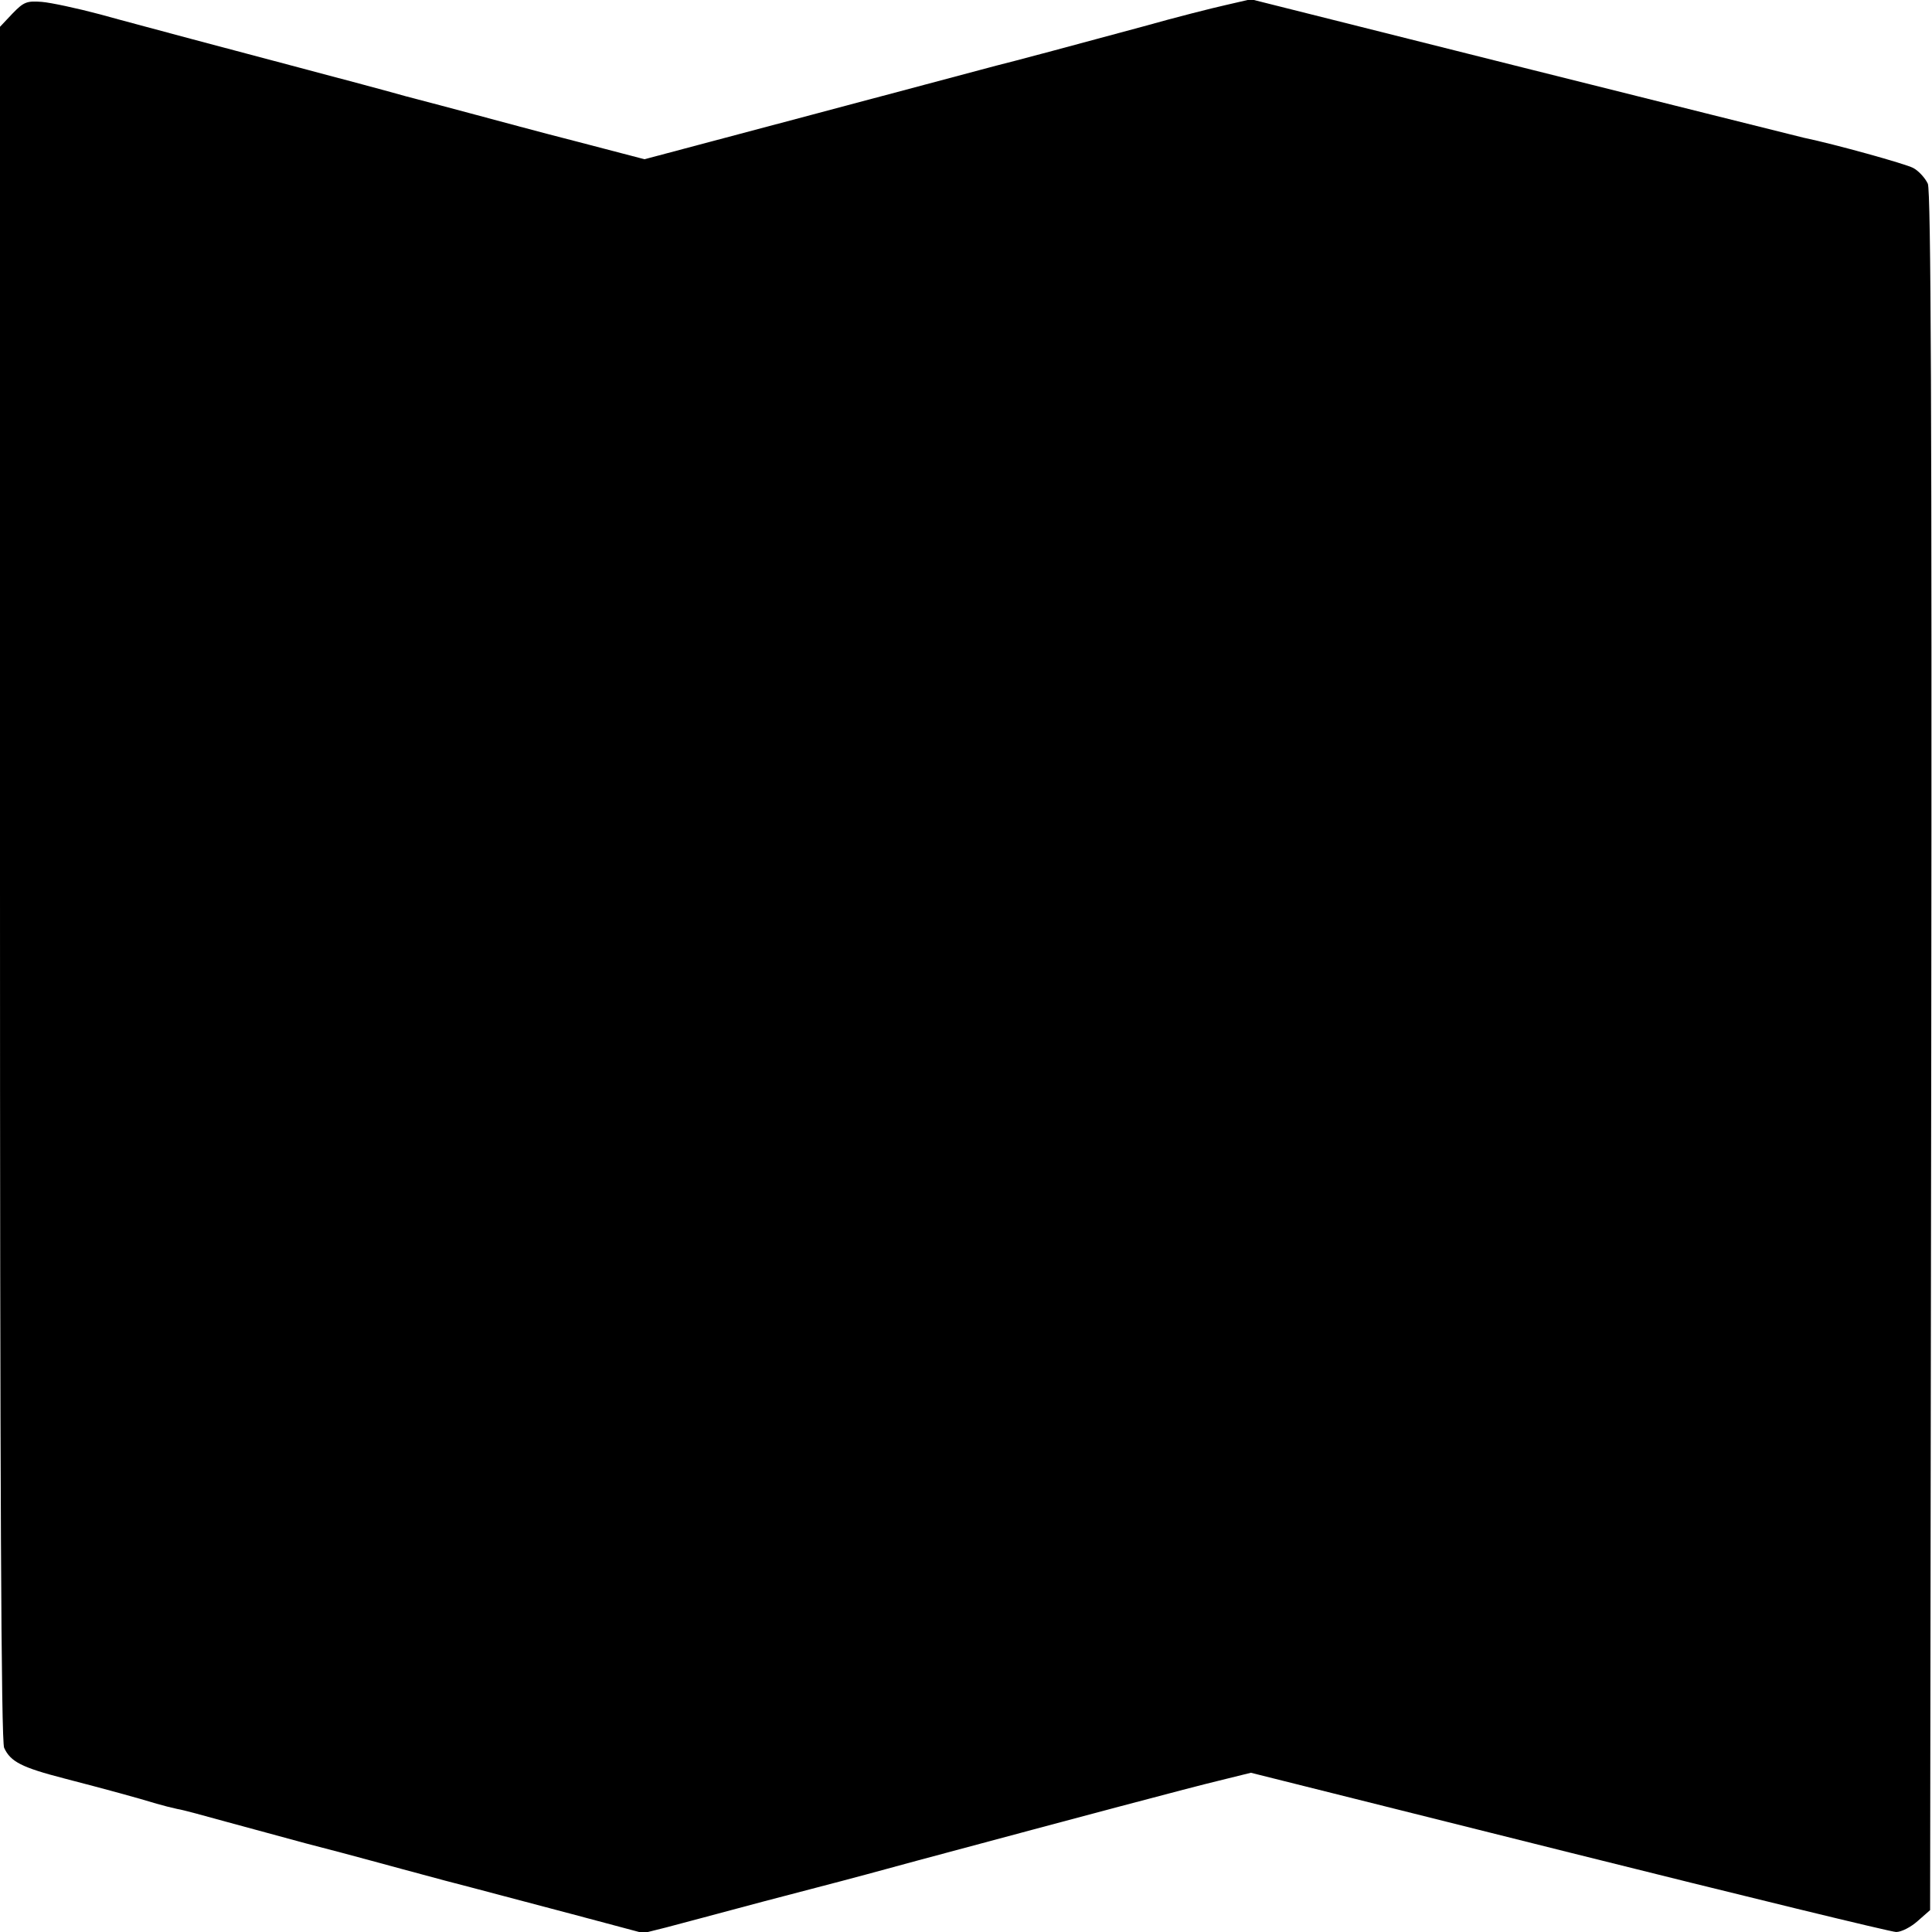
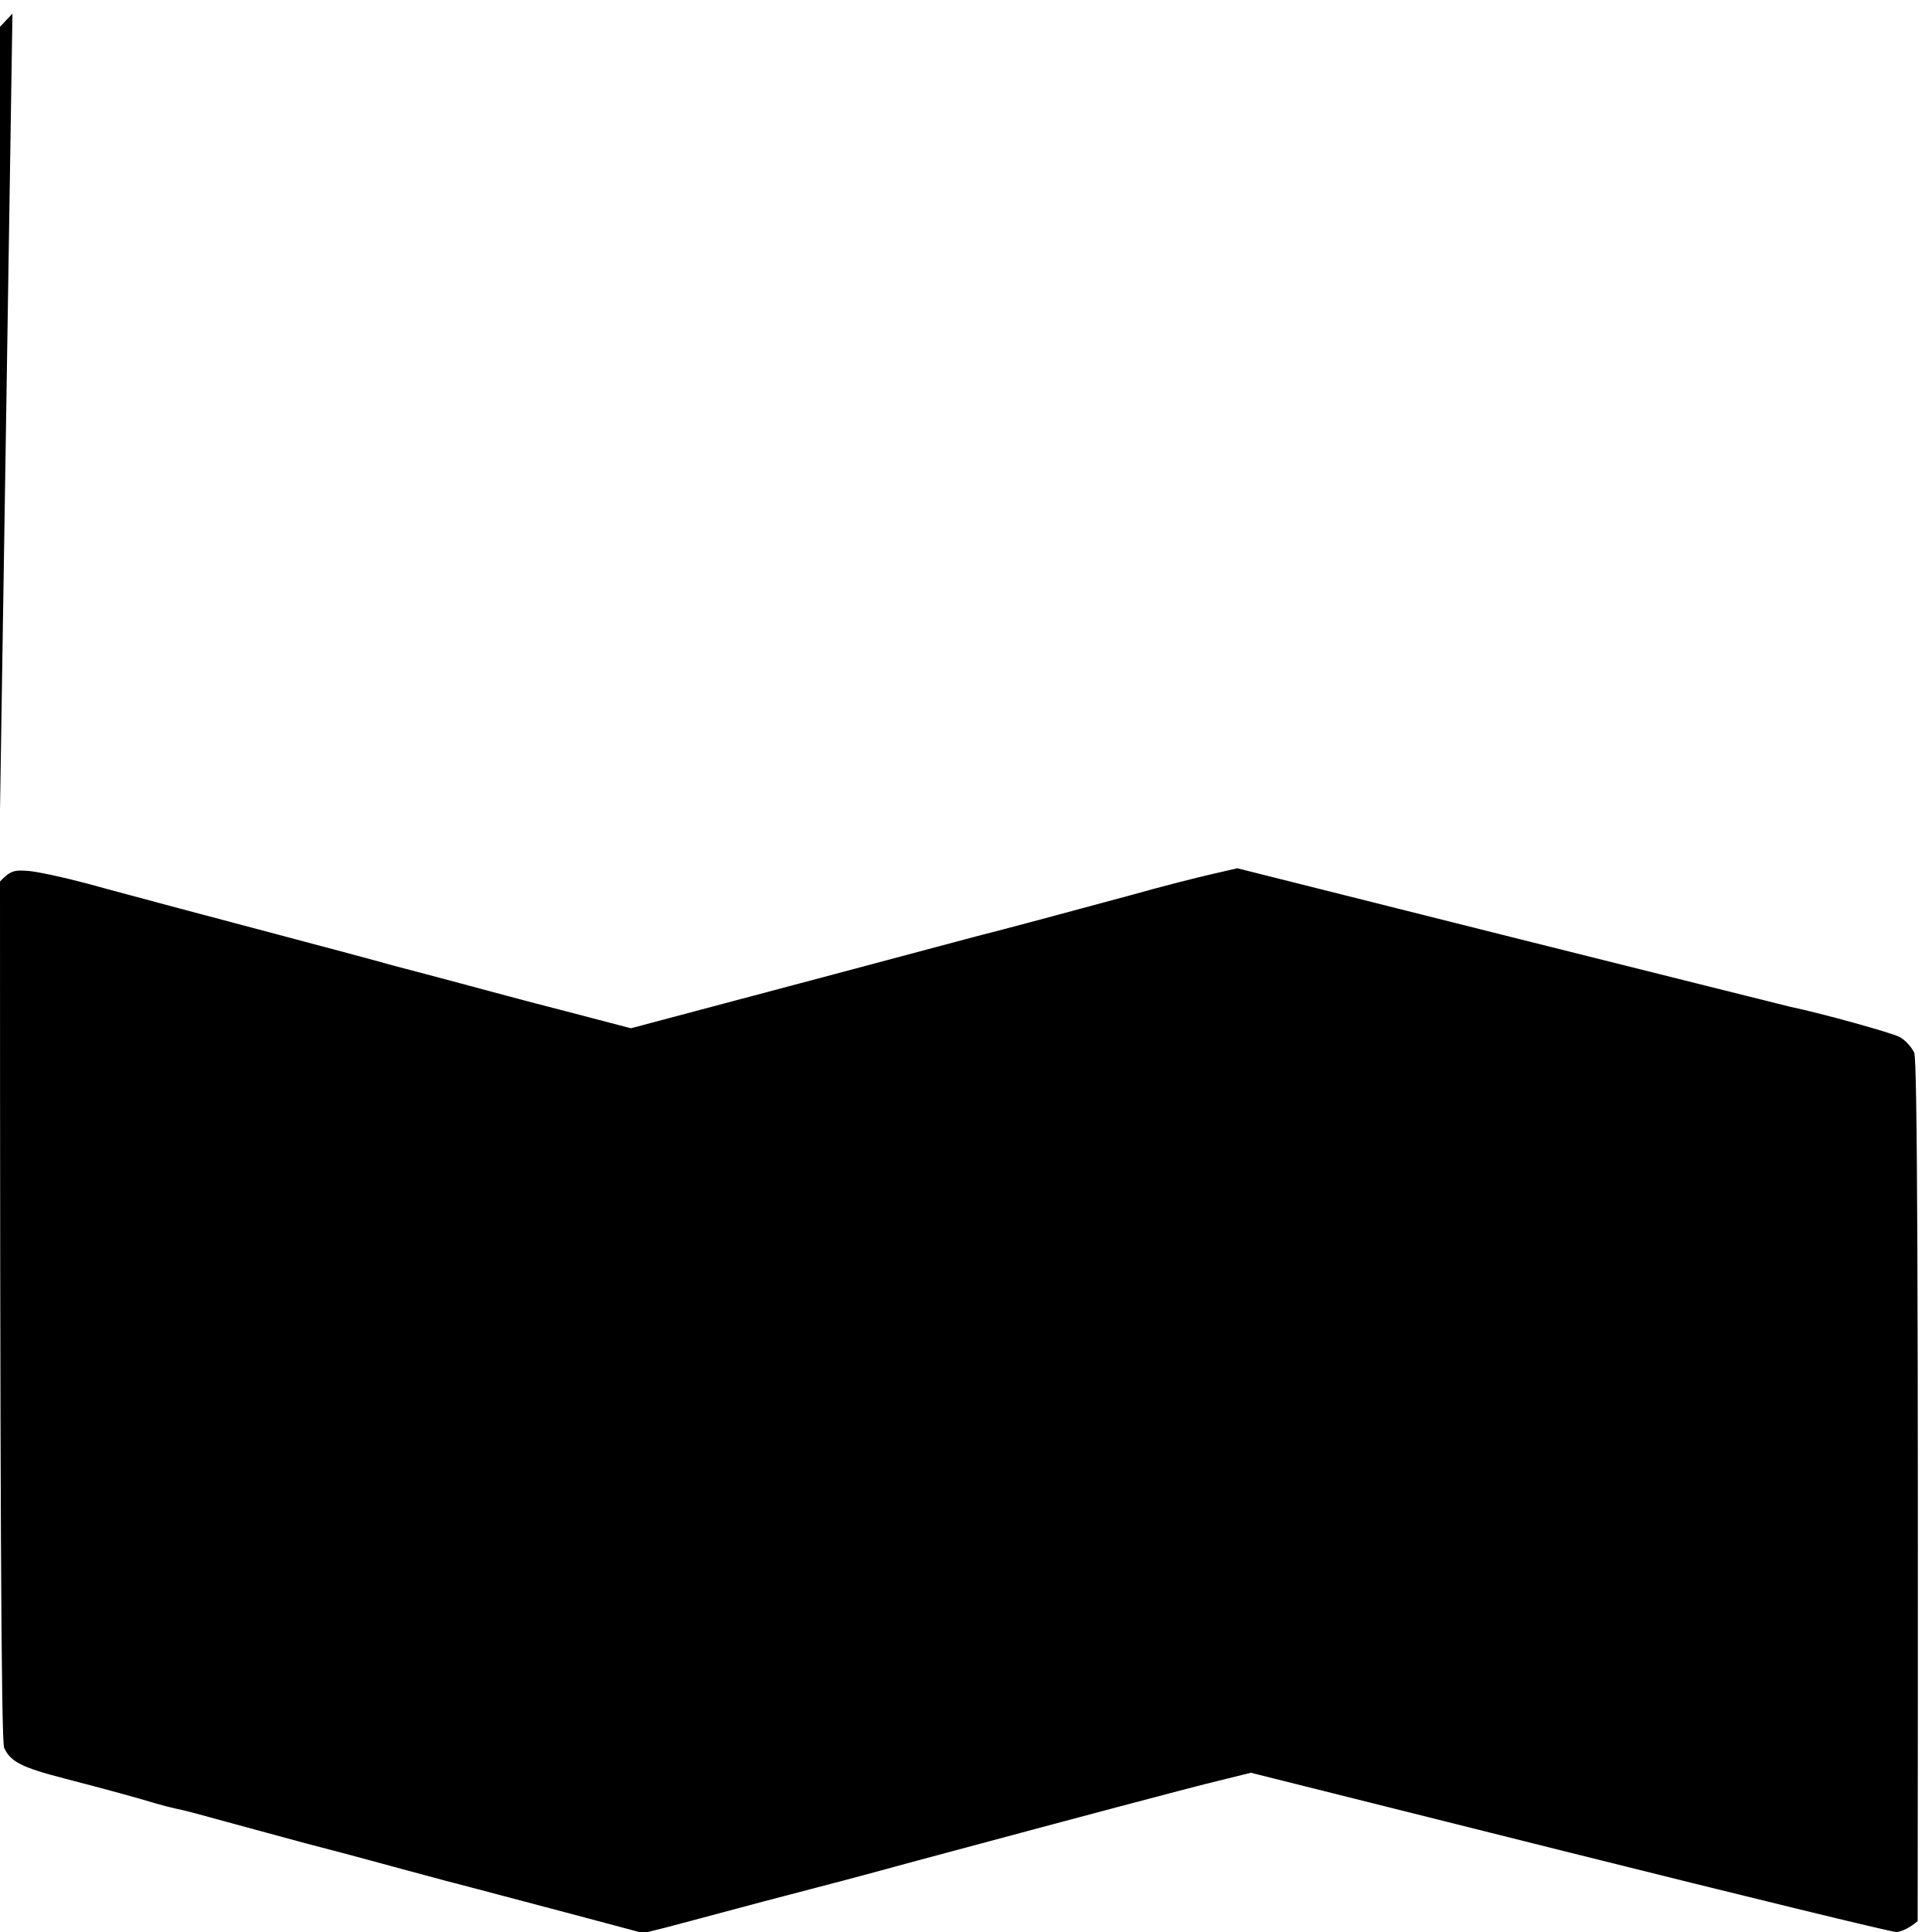
<svg xmlns="http://www.w3.org/2000/svg" version="1.0" width="512pt" height="512pt" viewBox="0 0 512 512" preserveAspectRatio="xMidYMid meet">
  <g transform="translate(0,512) scale(0.1,-0.1)" fill="#000000" stroke="none">
-     <path d="M33 5084 l-33 -35 0 -2269 c0 -1589 3 -2276 11 -2292 17 -37 47 -52 159 -81 112 -29 196 -52 245 -67 17 -5 41 -11 55 -14 14 -2 72 -18 130 -34 58 -16 152 -41 210 -57 58 -15 134 -35 170 -45 36 -10 126 -34 200 -54 74 -19 223 -59 330 -87 l195 -52 60 15 c33 9 148 39 255 68 107 28 202 53 210 55 8 2 98 26 200 54 451 121 721 193 800 212 l85 21 843 -211 c464 -116 854 -211 867 -211 14 0 39 13 57 29 l33 29 3 2274 c2 1698 -1 2280 -9 2301 -7 15 -24 34 -39 42 -21 11 -208 63 -290 80 -8 2 -341 85 -740 185 l-725 182 -65 -15 c-36 -8 -135 -33 -220 -57 -151 -41 -360 -97 -390 -104 -8 -2 -221 -59 -473 -126 l-459 -122 -176 46 c-98 25 -220 58 -272 72 -52 14 -135 36 -185 49 -49 14 -166 45 -260 70 -93 25 -231 61 -305 81 -74 20 -184 49 -245 66 -60 16 -130 31 -154 33 -40 3 -48 0 -78 -31z" />
+     <path d="M33 5084 l-33 -35 0 -2269 c0 -1589 3 -2276 11 -2292 17 -37 47 -52 159 -81 112 -29 196 -52 245 -67 17 -5 41 -11 55 -14 14 -2 72 -18 130 -34 58 -16 152 -41 210 -57 58 -15 134 -35 170 -45 36 -10 126 -34 200 -54 74 -19 223 -59 330 -87 l195 -52 60 15 c33 9 148 39 255 68 107 28 202 53 210 55 8 2 98 26 200 54 451 121 721 193 800 212 l85 21 843 -211 c464 -116 854 -211 867 -211 14 0 39 13 57 29 c2 1698 -1 2280 -9 2301 -7 15 -24 34 -39 42 -21 11 -208 63 -290 80 -8 2 -341 85 -740 185 l-725 182 -65 -15 c-36 -8 -135 -33 -220 -57 -151 -41 -360 -97 -390 -104 -8 -2 -221 -59 -473 -126 l-459 -122 -176 46 c-98 25 -220 58 -272 72 -52 14 -135 36 -185 49 -49 14 -166 45 -260 70 -93 25 -231 61 -305 81 -74 20 -184 49 -245 66 -60 16 -130 31 -154 33 -40 3 -48 0 -78 -31z" />
  </g>
</svg>